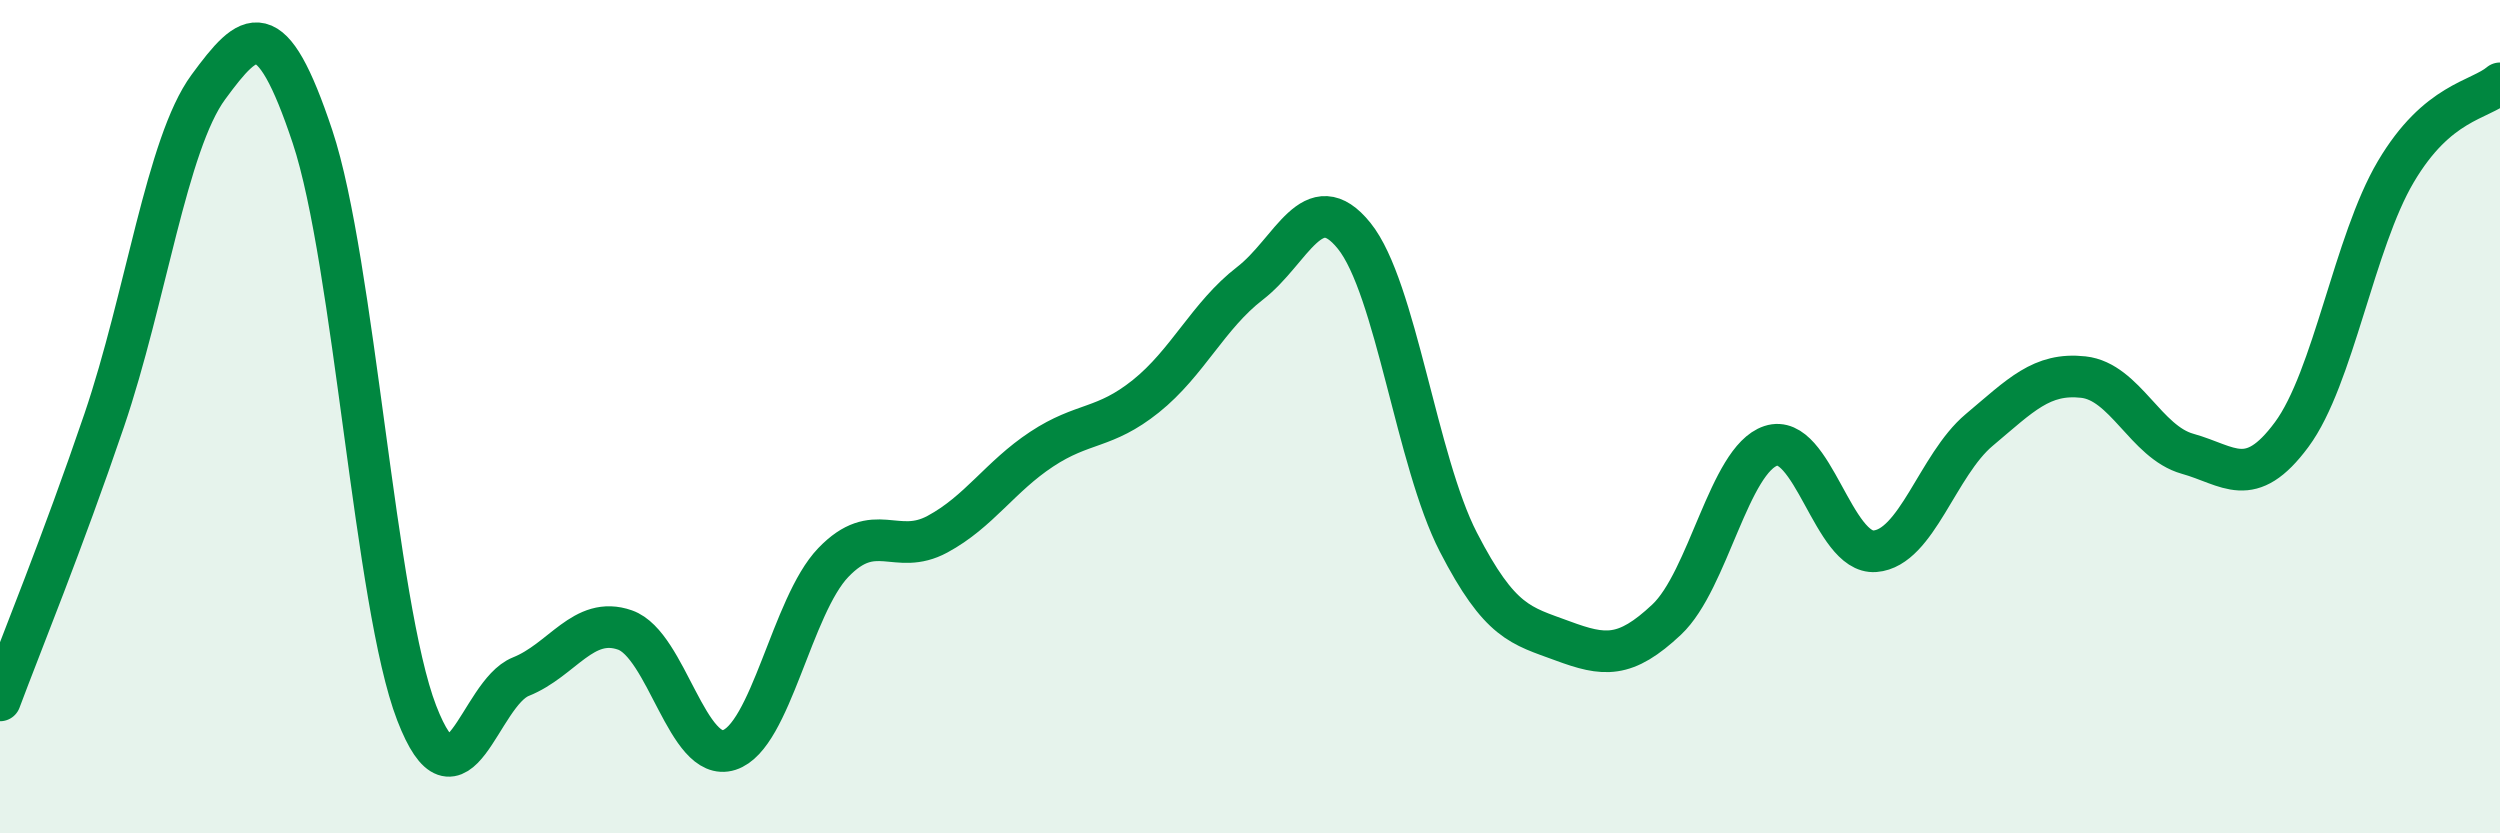
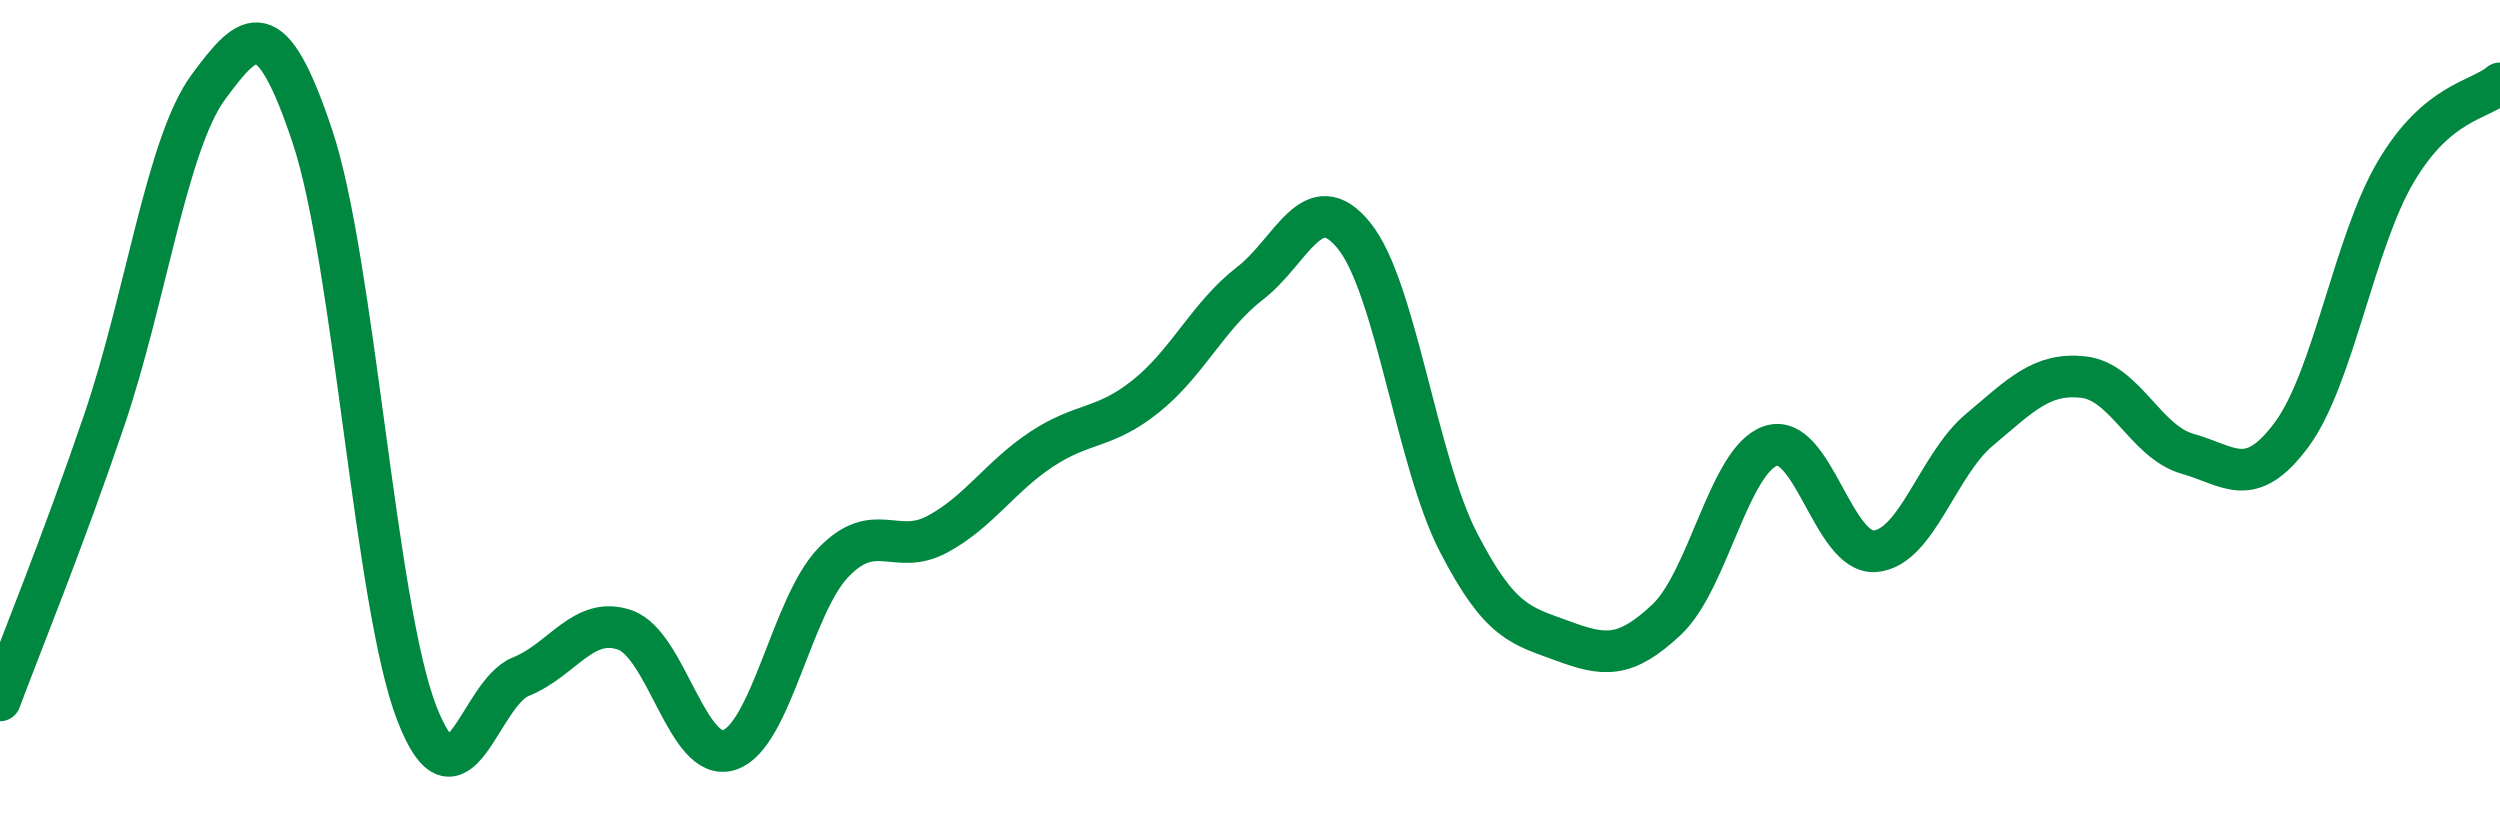
<svg xmlns="http://www.w3.org/2000/svg" width="60" height="20" viewBox="0 0 60 20">
-   <path d="M 0,16.81 C 0.5,15.47 1.5,13.03 2.5,10.09 C 3.5,7.15 4,3.45 5,2.09 C 6,0.73 6.5,0.28 7.5,3.28 C 8.5,6.28 9,14.52 10,17.11 C 11,19.7 11.5,16.64 12.5,16.24 C 13.5,15.84 14,14.77 15,15.12 C 16,15.47 16.5,18.32 17.5,18 C 18.5,17.68 19,14.54 20,13.5 C 21,12.46 21.5,13.36 22.5,12.82 C 23.5,12.28 24,11.44 25,10.78 C 26,10.12 26.5,10.31 27.5,9.51 C 28.5,8.71 29,7.57 30,6.8 C 31,6.03 31.5,4.42 32.5,5.66 C 33.5,6.9 34,11.07 35,13.01 C 36,14.95 36.5,15.01 37.5,15.38 C 38.5,15.75 39,15.81 40,14.87 C 41,13.93 41.5,11.03 42.5,10.7 C 43.5,10.37 44,13.31 45,13.23 C 46,13.15 46.5,11.16 47.5,10.32 C 48.5,9.48 49,8.94 50,9.05 C 51,9.16 51.5,10.61 52.5,10.89 C 53.5,11.17 54,11.78 55,10.43 C 56,9.08 56.5,5.81 57.5,4.12 C 58.5,2.43 59.5,2.42 60,2L60 20L0 20Z" fill="#008740" opacity="0.1" stroke-linecap="round" stroke-linejoin="round" />
  <path d="M 0,16.81 C 0.5,15.47 1.5,13.03 2.5,10.09 C 3.5,7.15 4,3.45 5,2.09 C 6,0.73 6.5,0.28 7.5,3.28 C 8.5,6.28 9,14.52 10,17.11 C 11,19.7 11.5,16.64 12.5,16.24 C 13.5,15.84 14,14.77 15,15.12 C 16,15.47 16.5,18.32 17.5,18 C 18.5,17.68 19,14.54 20,13.5 C 21,12.46 21.5,13.36 22.5,12.82 C 23.5,12.28 24,11.44 25,10.78 C 26,10.12 26.5,10.31 27.5,9.51 C 28.5,8.71 29,7.57 30,6.8 C 31,6.03 31.5,4.42 32.5,5.66 C 33.5,6.9 34,11.07 35,13.01 C 36,14.95 36.5,15.01 37.5,15.38 C 38.5,15.75 39,15.81 40,14.87 C 41,13.93 41.5,11.03 42.5,10.7 C 43.5,10.37 44,13.31 45,13.23 C 46,13.15 46.5,11.16 47.5,10.32 C 48.5,9.48 49,8.94 50,9.05 C 51,9.16 51.5,10.61 52.5,10.89 C 53.5,11.17 54,11.78 55,10.43 C 56,9.08 56.5,5.81 57.5,4.12 C 58.5,2.43 59.5,2.42 60,2" stroke="#008740" stroke-width="1" fill="none" stroke-linecap="round" stroke-linejoin="round" />
</svg>